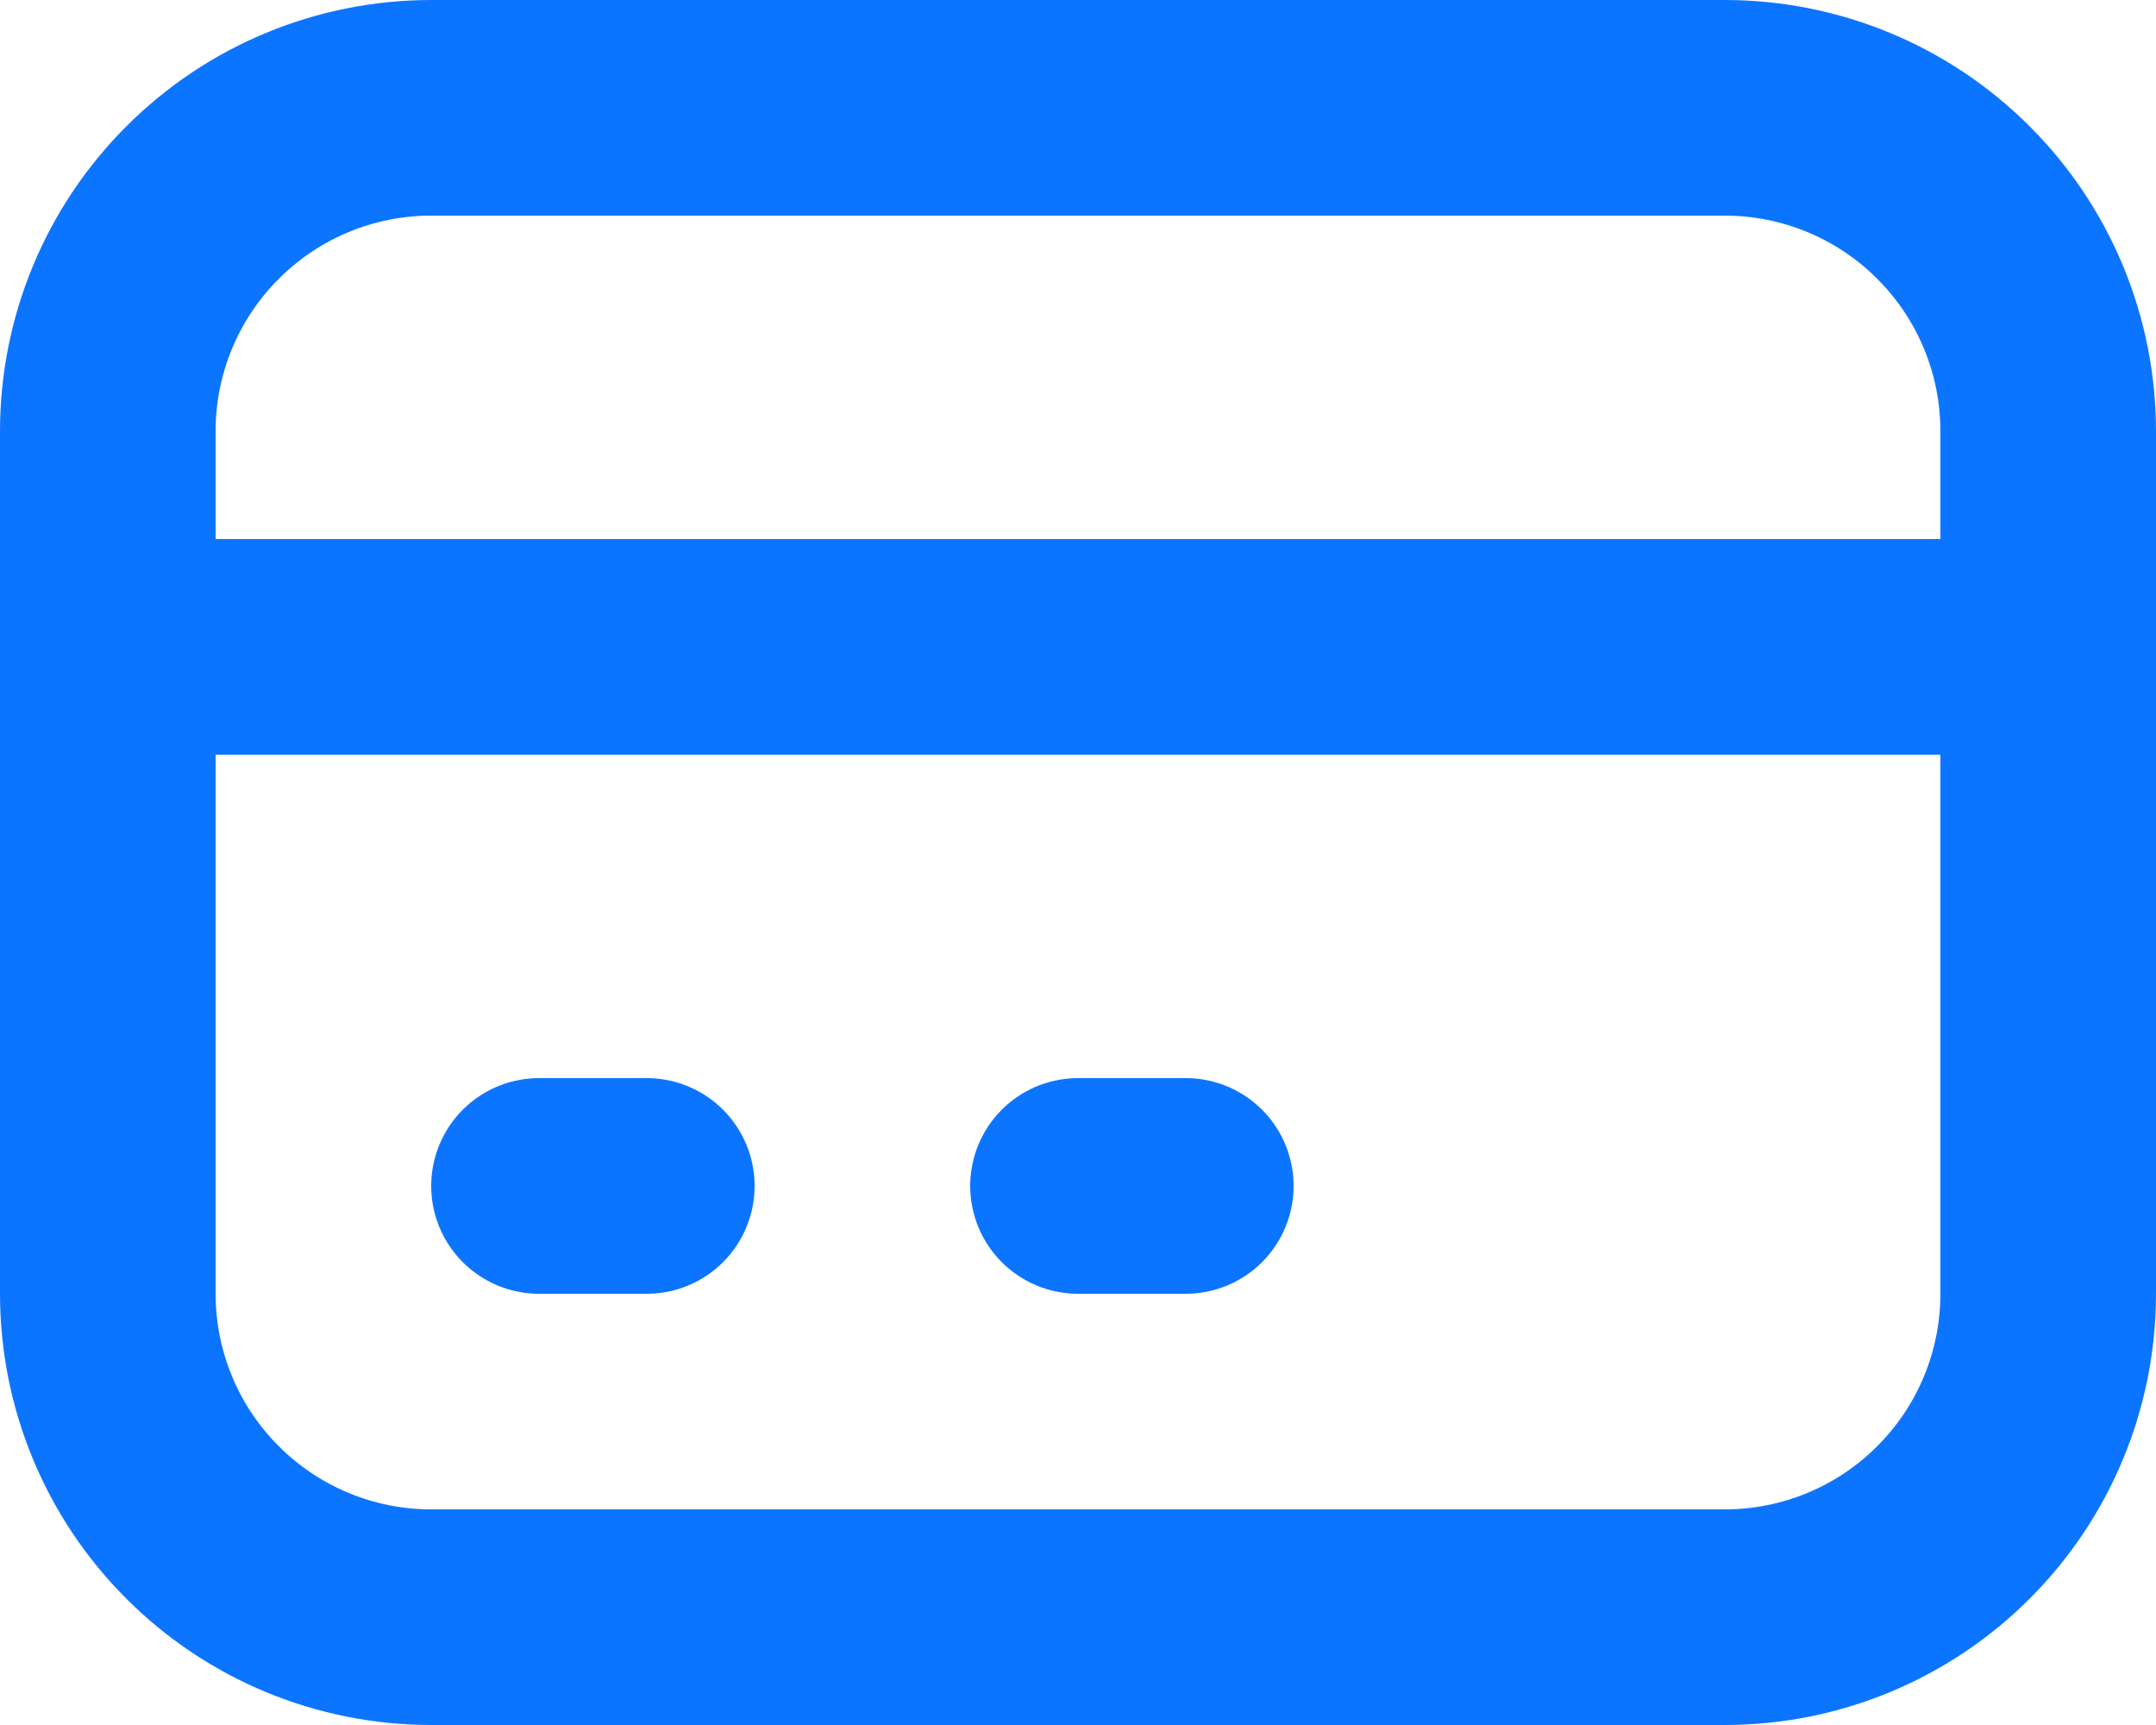
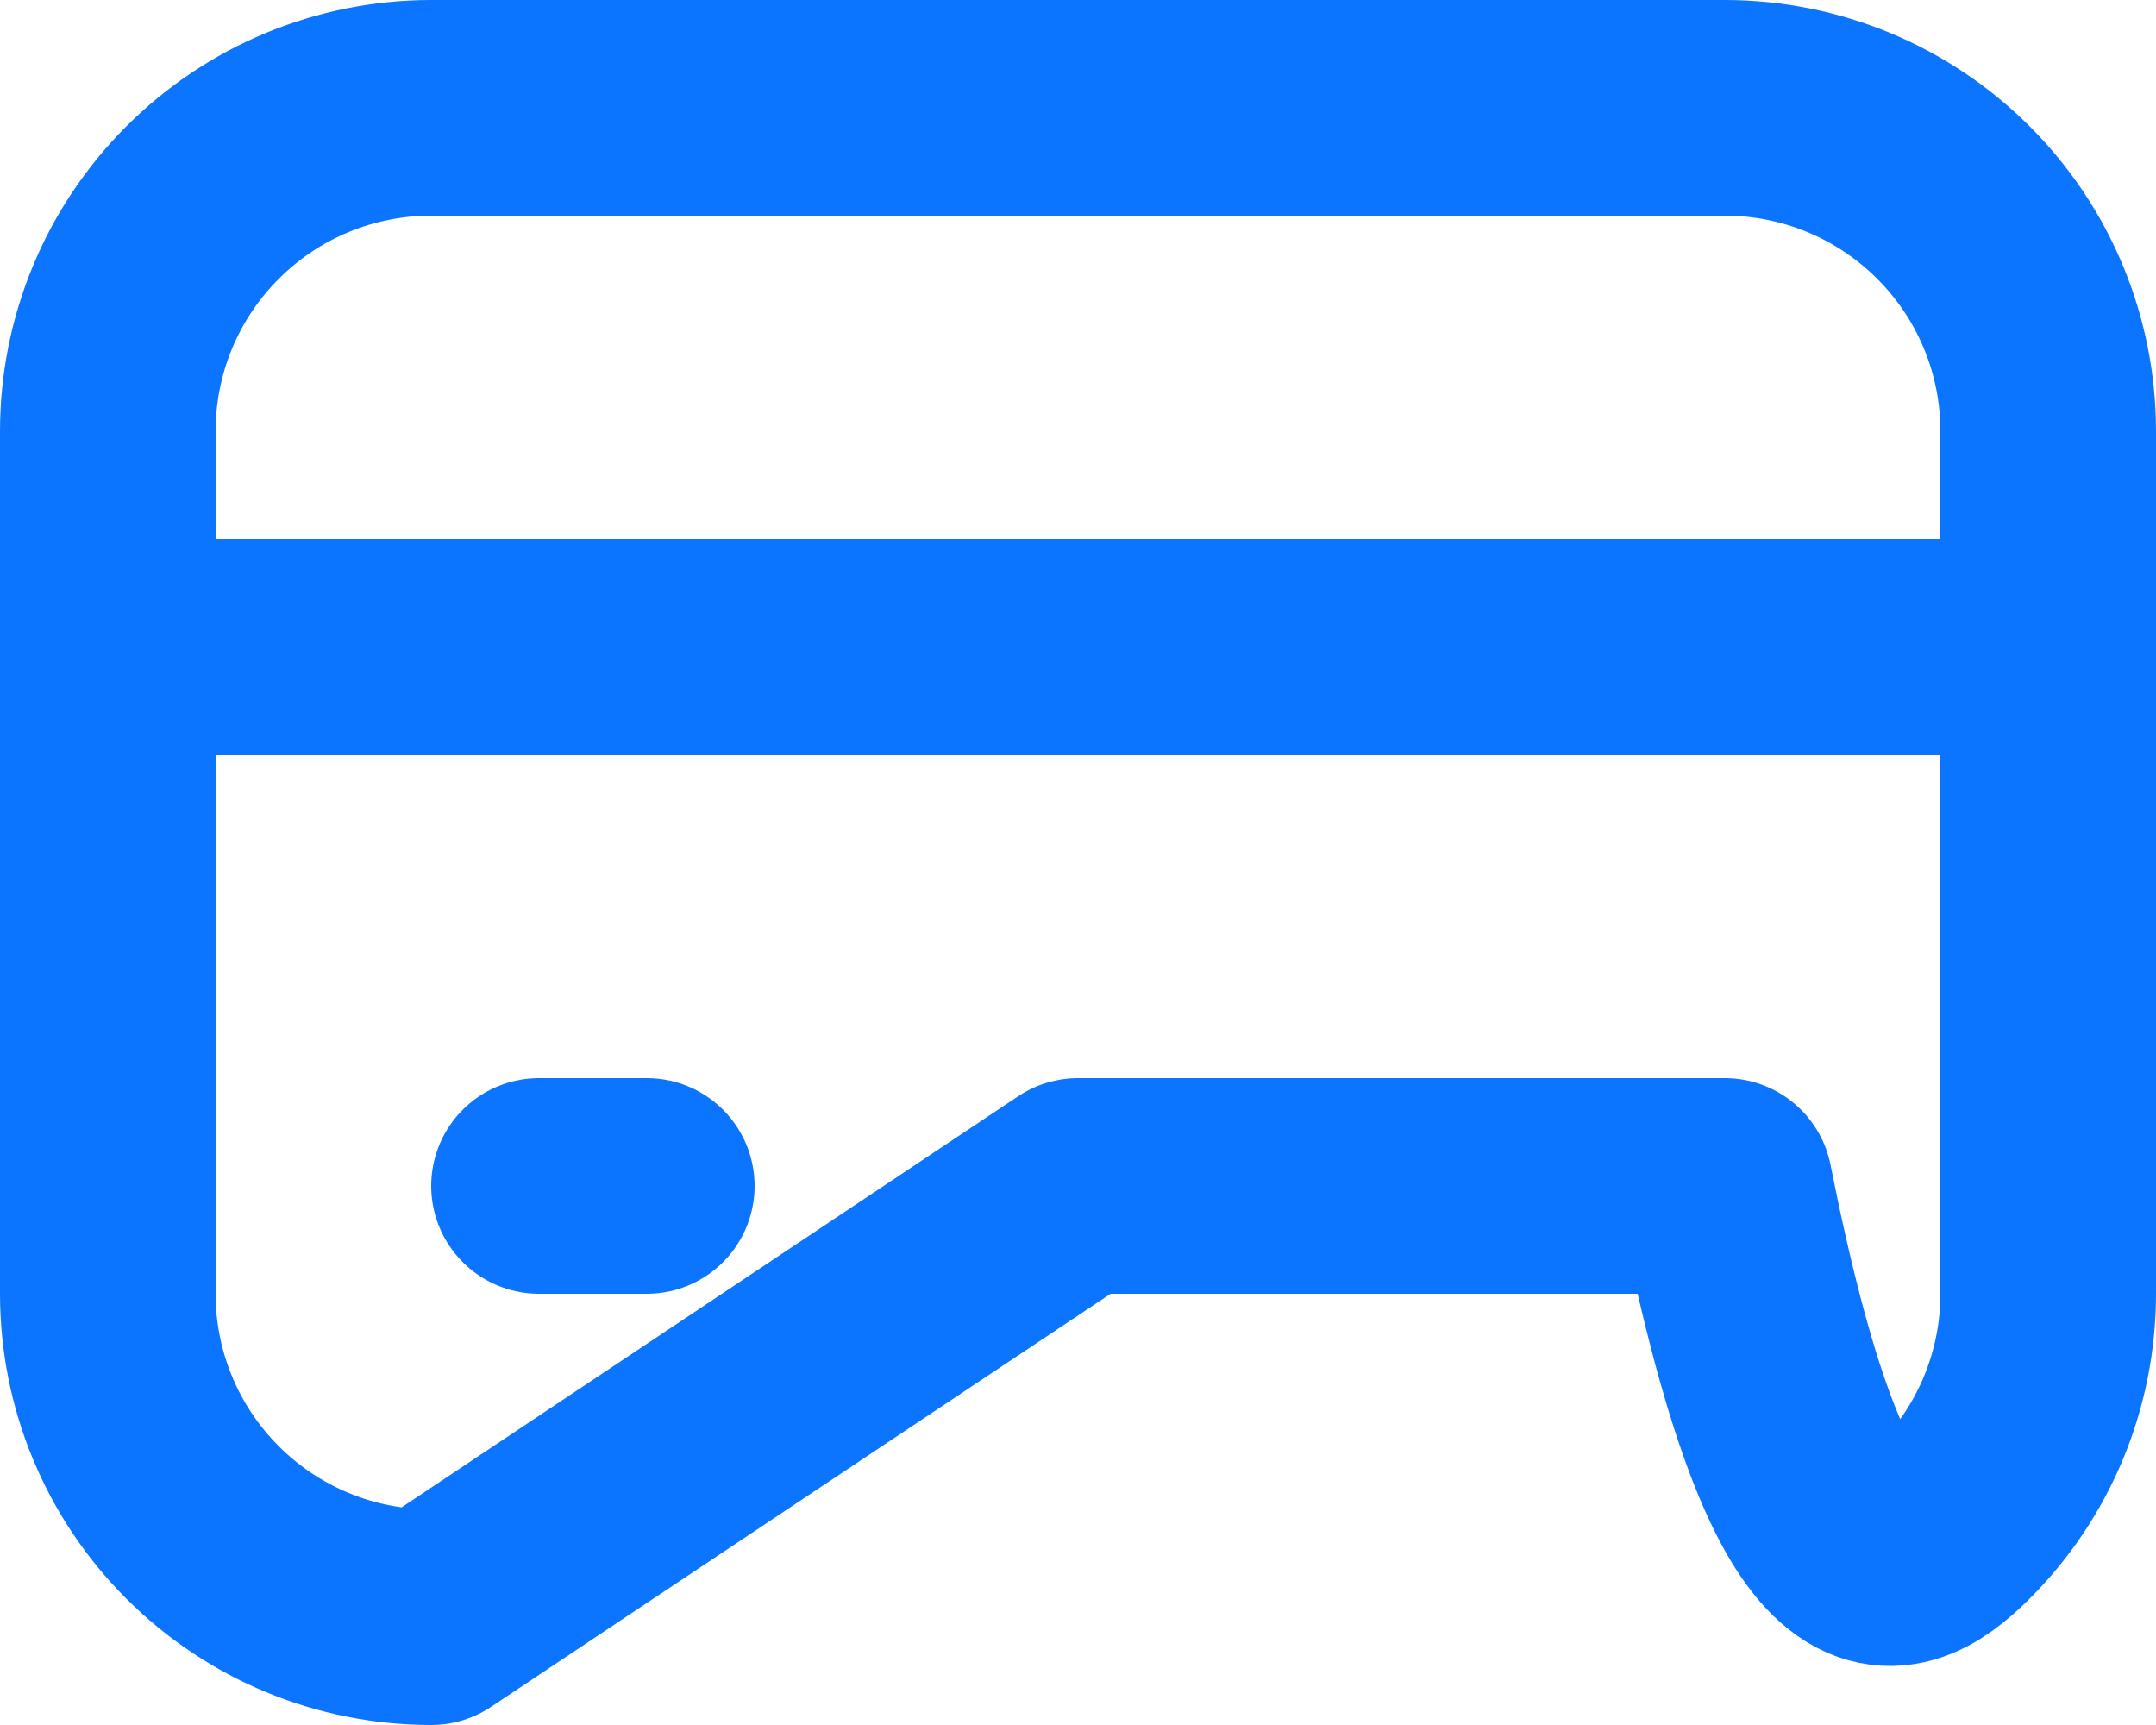
<svg xmlns="http://www.w3.org/2000/svg" width="20" height="16" viewBox="0 0 20 16" fill="none">
-   <path d="M1 6H19M5 11H6M10 11H11M4 15H16C16.796 15 17.559 14.684 18.121 14.121C18.684 13.559 19 12.796 19 12V4C19 3.204 18.684 2.441 18.121 1.879C17.559 1.316 16.796 1 16 1H4C3.204 1 2.441 1.316 1.879 1.879C1.316 2.441 1 3.204 1 4V12C1 12.796 1.316 13.559 1.879 14.121C2.441 14.684 3.204 15 4 15Z" stroke="#0C75FF" stroke-width="2" stroke-linecap="round" stroke-linejoin="round" />
+   <path d="M1 6H19M5 11H6M10 11H11H16C16.796 15 17.559 14.684 18.121 14.121C18.684 13.559 19 12.796 19 12V4C19 3.204 18.684 2.441 18.121 1.879C17.559 1.316 16.796 1 16 1H4C3.204 1 2.441 1.316 1.879 1.879C1.316 2.441 1 3.204 1 4V12C1 12.796 1.316 13.559 1.879 14.121C2.441 14.684 3.204 15 4 15Z" stroke="#0C75FF" stroke-width="2" stroke-linecap="round" stroke-linejoin="round" />
</svg>